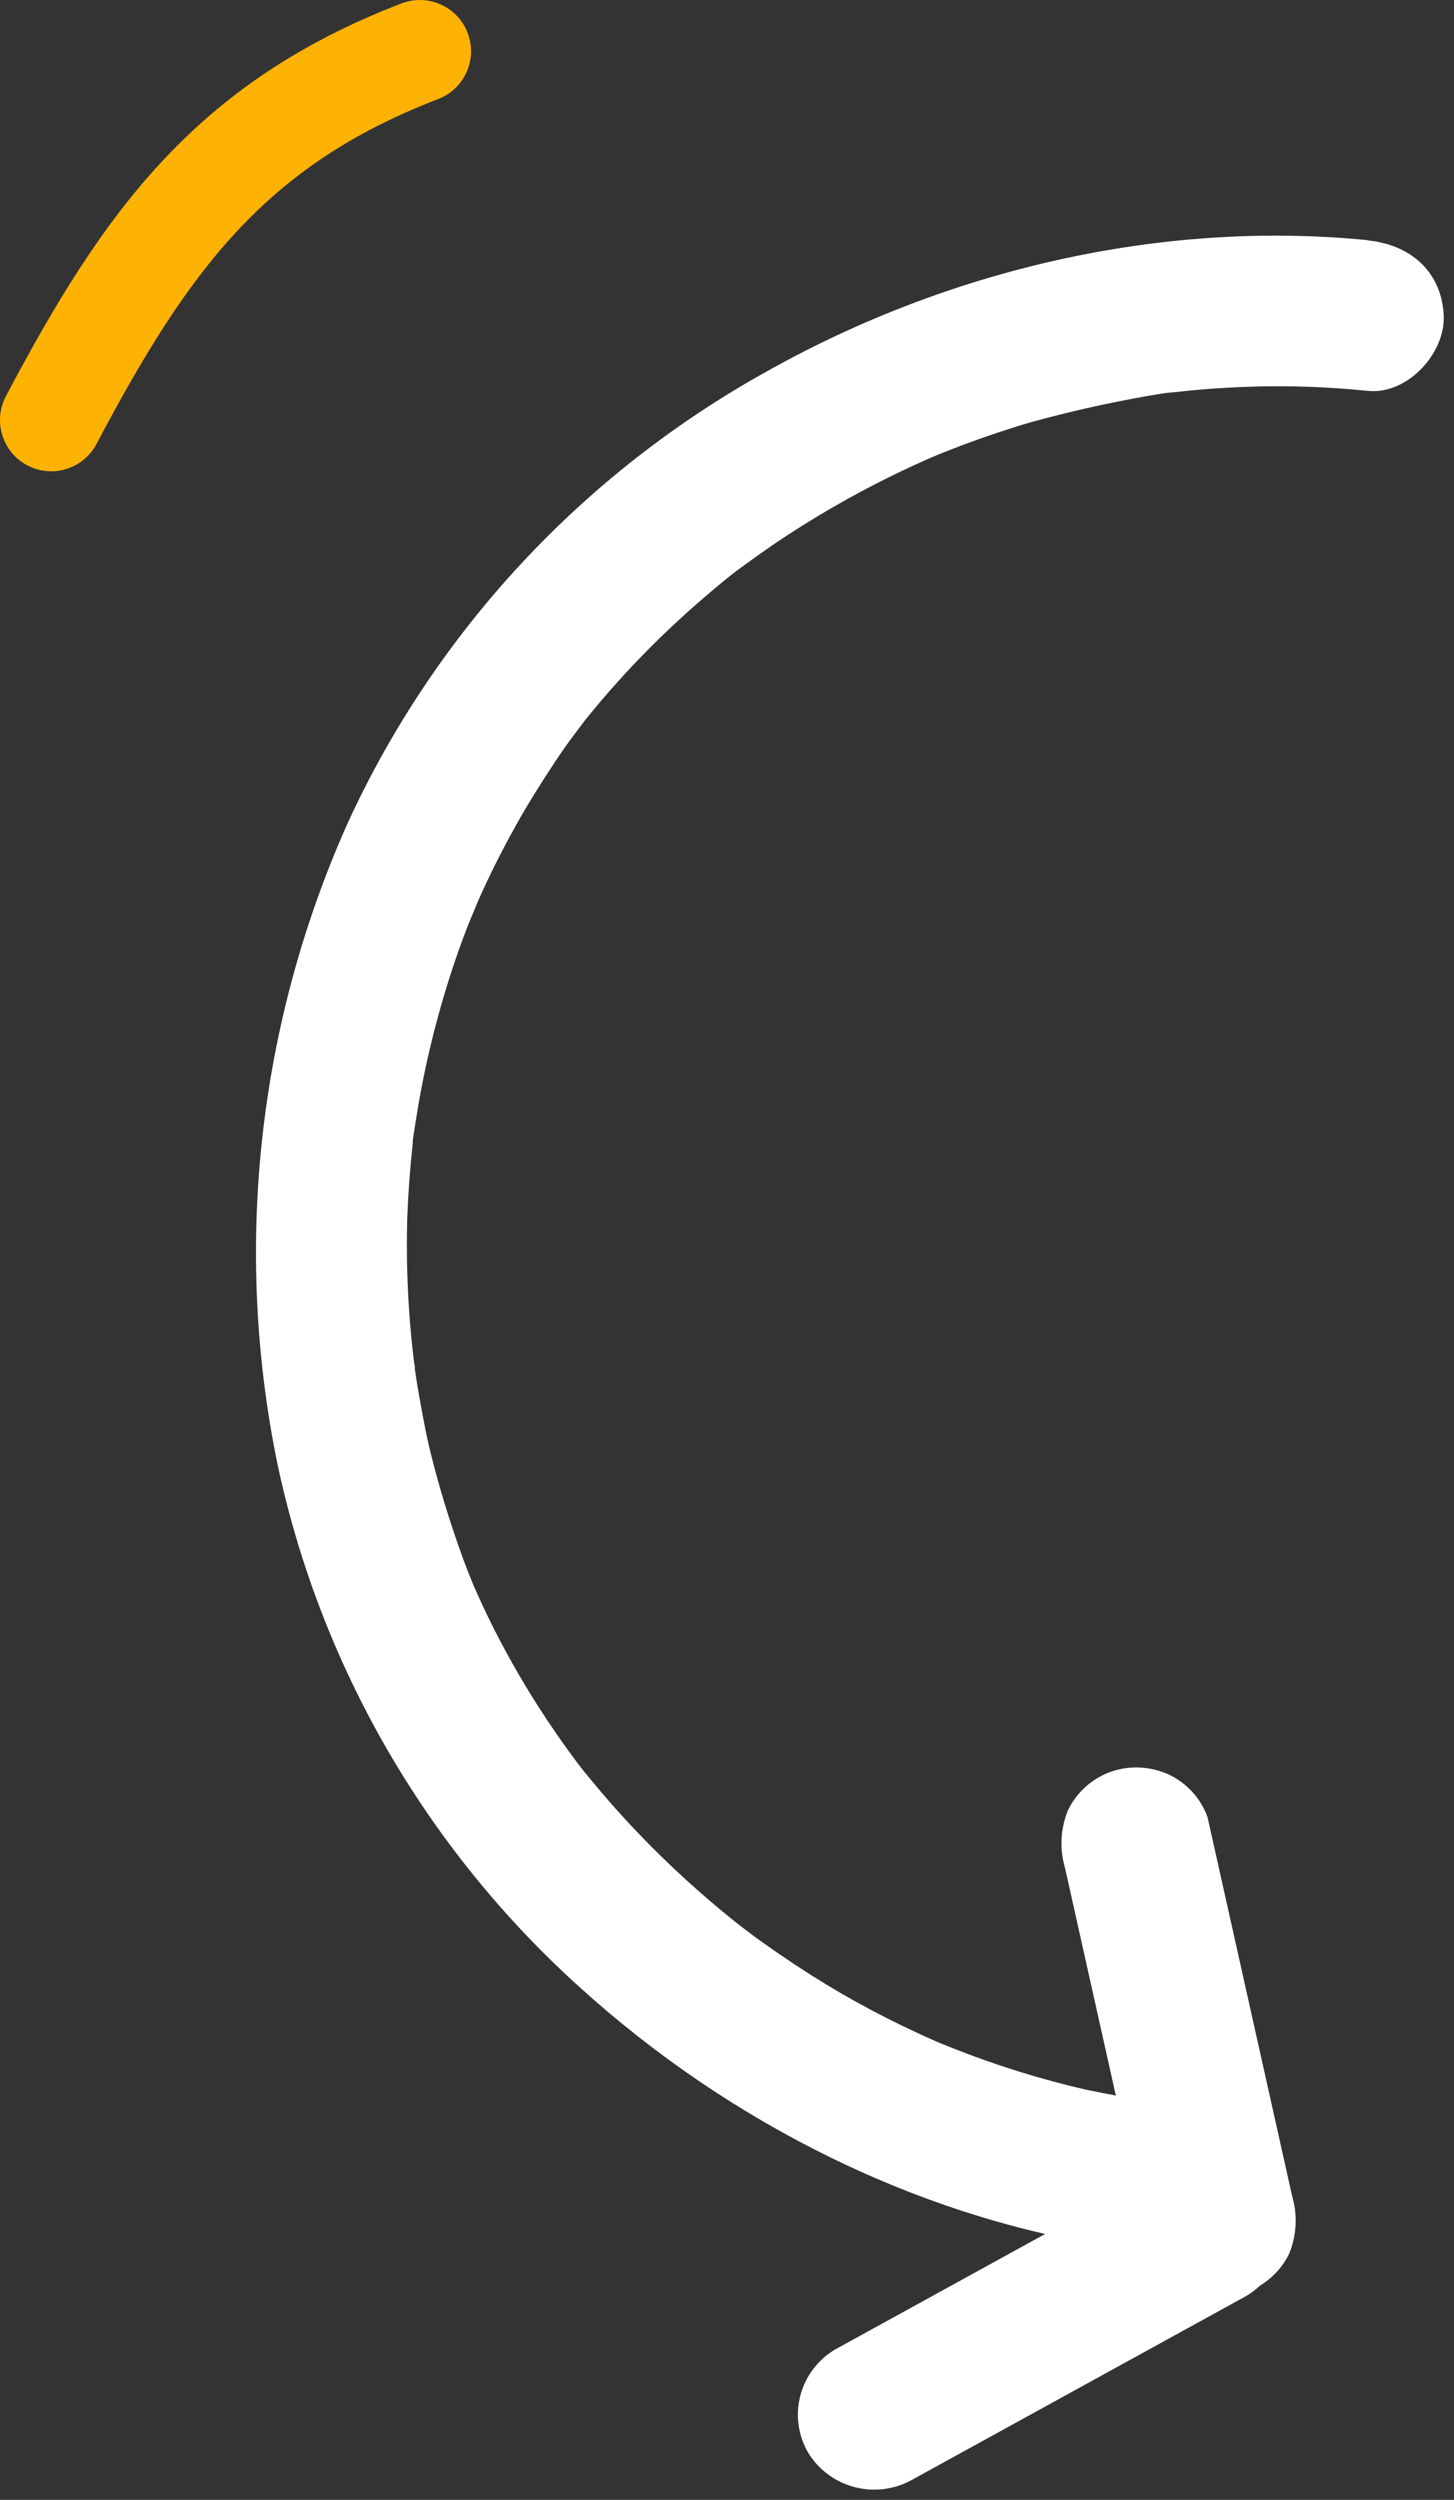
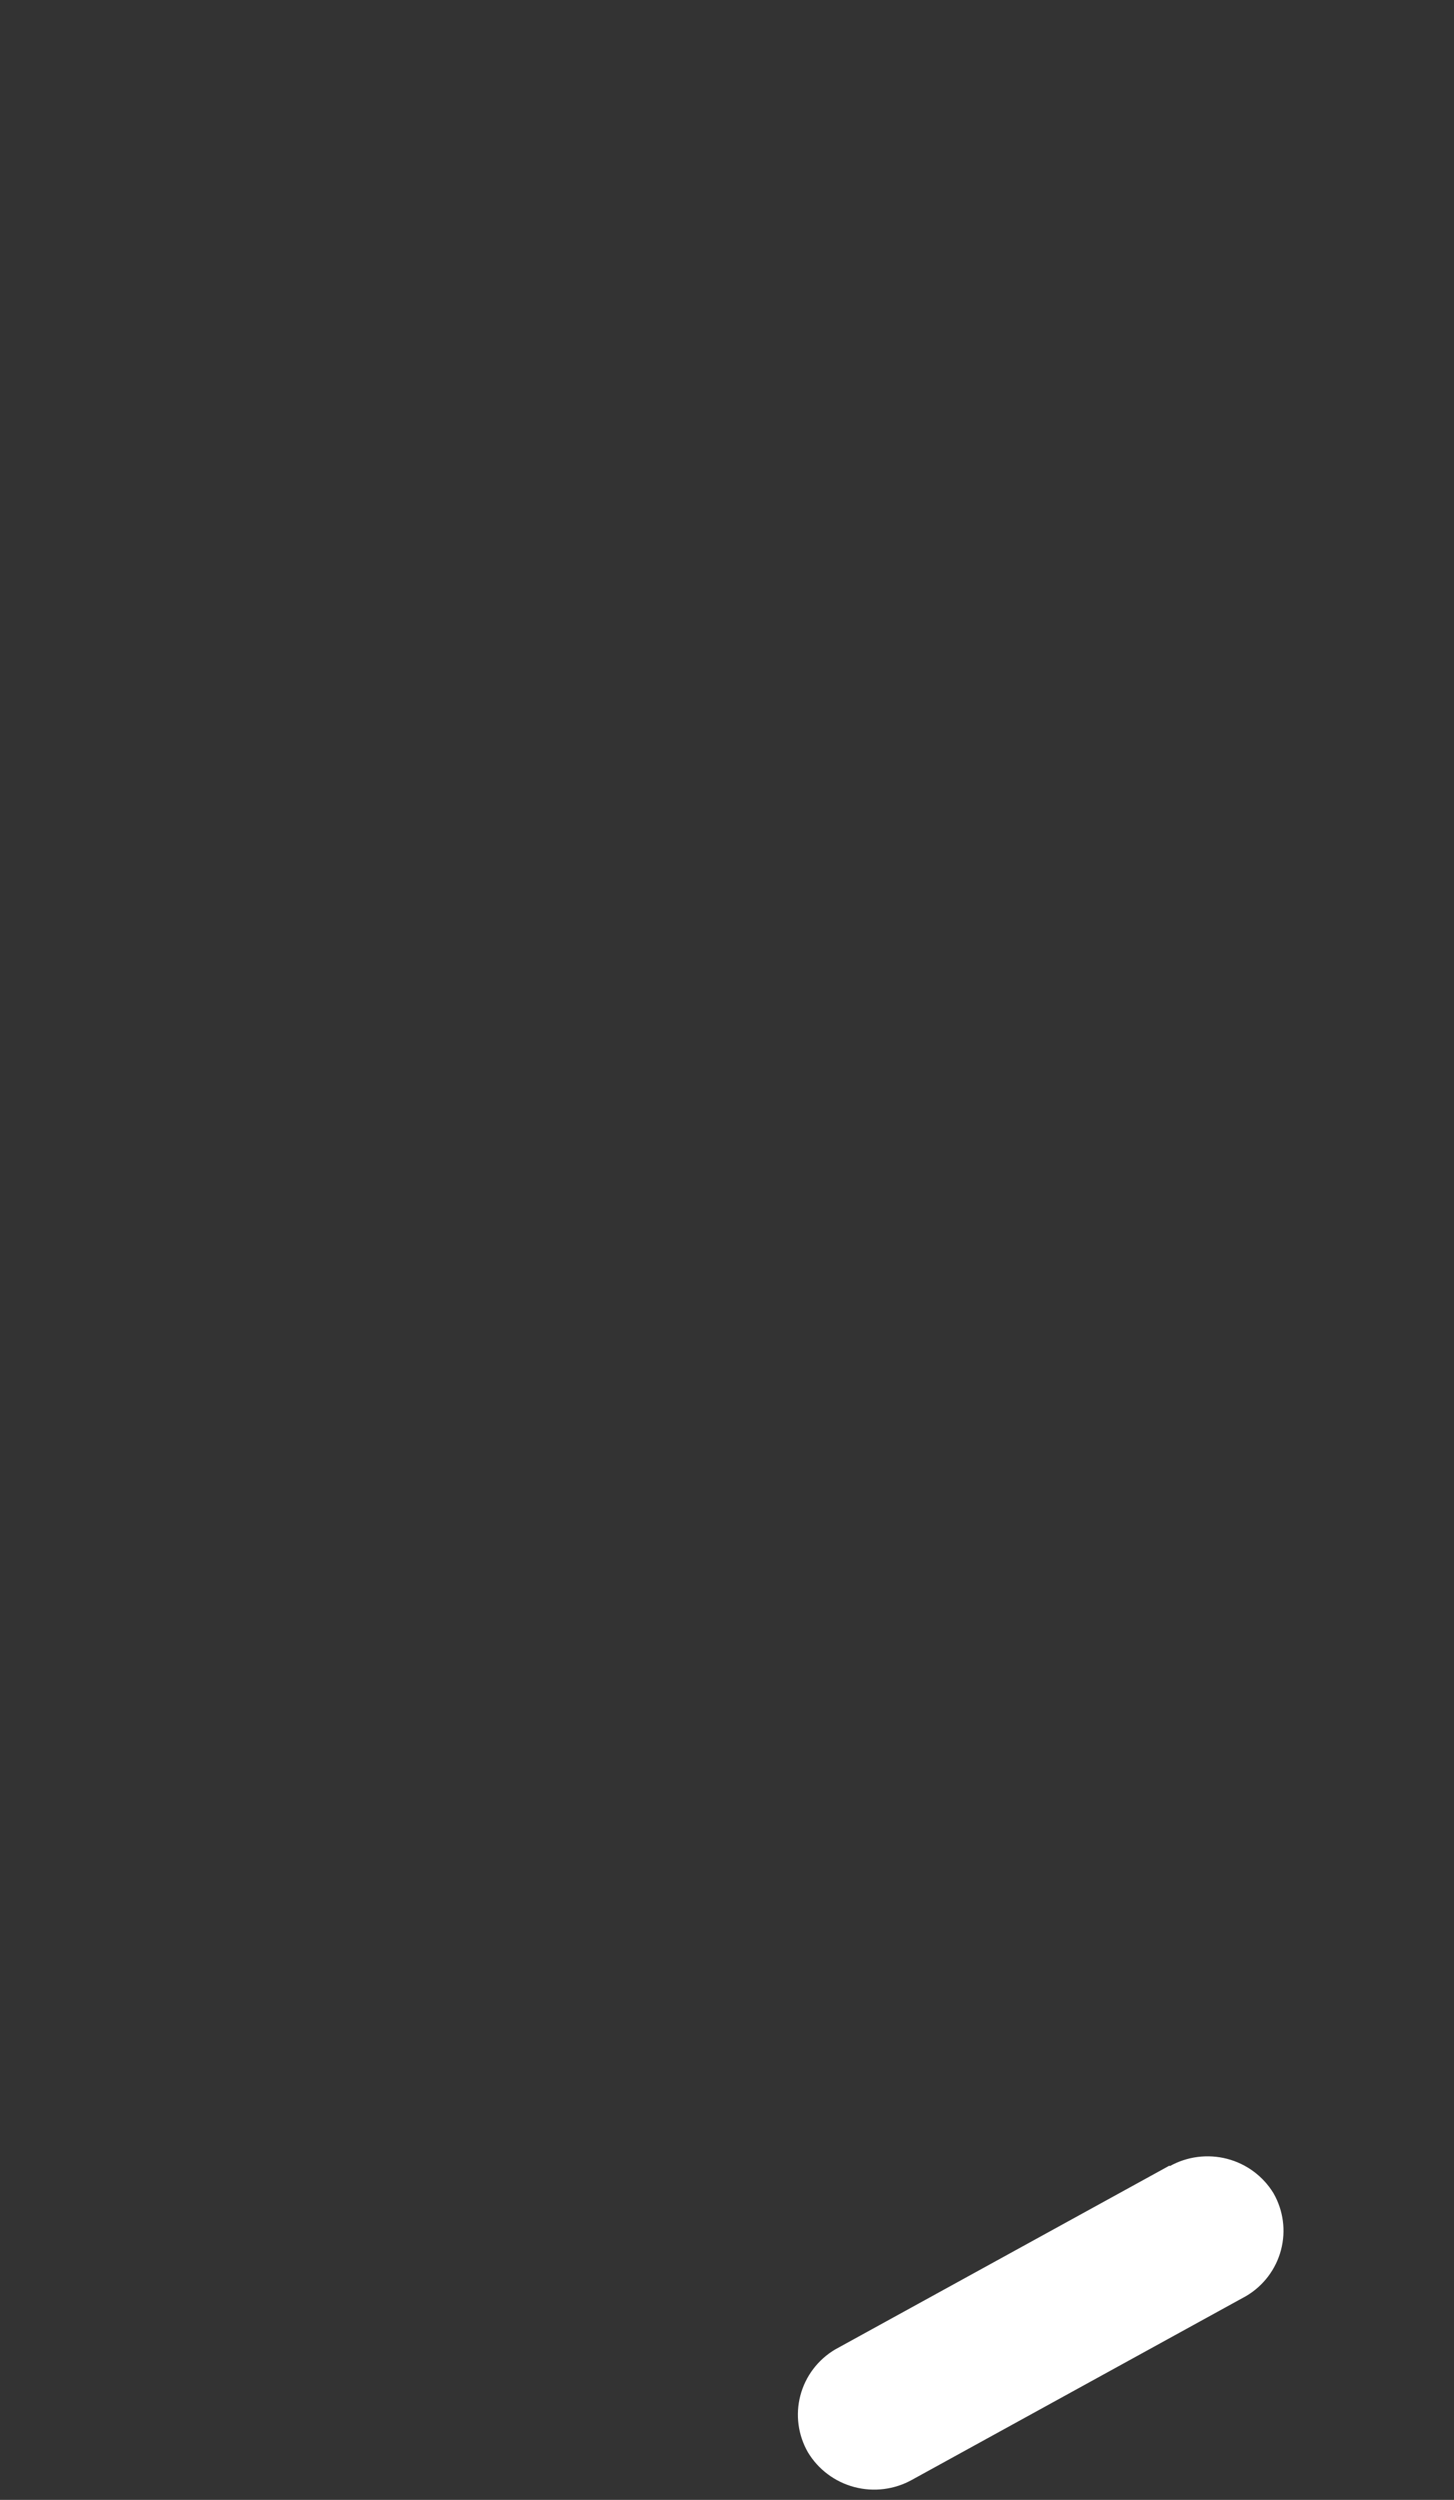
<svg xmlns="http://www.w3.org/2000/svg" width="71" height="122" viewBox="0 0 71 122" fill="none">
  <rect x="0" y="0" width="71" height="122" fill="#333333" stroke="none" />
-   <path d="M66.795 11.722C56.686 10.719 46.28 13.172 37.465 18.114C28.453 23.103 21.281 30.817 16.993 40.135C12.606 49.924 11.394 60.826 13.524 71.33C15.603 81.216 20.778 90.196 28.31 96.984C35.61 103.596 44.894 108.294 54.714 109.713C56.131 109.921 57.548 110.092 58.977 110.19C60.912 110.331 62.76 108.41 62.674 106.52C62.65 105.554 62.254 104.634 61.565 103.951C60.877 103.267 59.95 102.873 58.977 102.85C58.448 102.813 57.918 102.77 57.388 102.715C57.086 102.715 56.772 102.636 56.483 102.611L56.901 102.666L56.341 102.587C55.219 102.416 54.098 102.201 52.995 101.975C50.779 101.462 48.604 100.783 46.49 99.944C46.354 99.895 45.51 99.541 46.089 99.791L45.695 99.62C45.141 99.376 44.592 99.119 44.044 98.856C43.021 98.362 42.019 97.83 41.038 97.259C40.056 96.688 39.091 96.076 38.142 95.424C37.705 95.13 37.273 94.812 36.842 94.513L36.226 94.042C36.115 93.962 35.703 93.65 36.146 93.987C36.59 94.323 36.041 93.901 35.986 93.858C34.24 92.47 32.594 90.964 31.057 89.35C30.275 88.53 29.529 87.68 28.809 86.805L28.31 86.194C27.922 85.704 28.451 86.341 28.47 86.402C28.393 86.272 28.302 86.151 28.199 86.041C27.86 85.588 27.527 85.129 27.207 84.665C25.913 82.805 24.768 80.848 23.782 78.811C23.541 78.309 23.313 77.802 23.085 77.288C22.858 76.774 23.363 77.961 23.178 77.502L23.042 77.172C22.907 76.841 22.777 76.505 22.648 76.168C22.237 75.051 21.864 73.915 21.527 72.761C21.206 71.648 20.911 70.523 20.701 69.391C20.584 68.779 20.48 68.217 20.381 67.629L20.252 66.797C20.252 66.577 20.208 66.106 20.288 67.067C20.288 66.908 20.252 66.749 20.233 66.59C19.933 64.208 19.817 61.807 19.888 59.408C19.933 58.21 20.022 57.015 20.153 55.824C20.153 55.549 20.215 55.267 20.252 54.992C20.313 54.491 20.141 55.751 20.215 55.255L20.27 54.9C20.369 54.289 20.473 53.64 20.597 53.01C21.052 50.659 21.689 48.347 22.5 46.092C22.691 45.566 22.888 45.046 23.116 44.526C23.159 44.416 23.523 43.529 23.295 44.08C23.067 44.63 23.295 44.08 23.344 43.97C23.393 43.86 23.511 43.609 23.591 43.425C24.09 42.337 24.638 41.272 25.223 40.226C25.808 39.18 26.455 38.159 27.108 37.168C27.423 36.709 27.724 36.257 28.07 35.81L28.556 35.162C28.846 34.776 28.1 35.73 28.402 35.357C28.525 35.204 28.642 35.051 28.766 34.905C30.206 33.137 31.782 31.483 33.478 29.956C33.91 29.565 34.347 29.186 34.791 28.812L35.407 28.299L35.684 28.078C35.733 28.042 36.349 27.565 35.857 27.938C35.364 28.311 36.109 27.748 36.226 27.669L36.978 27.124C37.452 26.788 37.933 26.457 38.419 26.139C40.367 24.866 42.405 23.736 44.518 22.757L45.264 22.42C45.418 22.353 46.213 22.017 45.677 22.237C45.141 22.457 45.96 22.121 46.096 22.072L47.075 21.692C48.166 21.289 49.268 20.916 50.389 20.591C52.597 19.985 54.837 19.503 57.099 19.148C55.947 19.35 57.012 19.148 57.271 19.148L58.078 19.062C58.657 19.007 59.236 18.958 59.822 18.928C60.98 18.86 62.144 18.836 63.308 18.86C64.473 18.885 65.637 18.958 66.802 19.075C68.73 19.27 70.578 17.239 70.498 15.404C70.399 13.251 68.865 11.942 66.802 11.734L66.795 11.722Z" fill="white" />
-   <path d="M63.093 107.161L58.964 88.679C58.639 87.777 57.972 87.038 57.105 86.618C56.205 86.195 55.173 86.141 54.233 86.469C53.33 86.797 52.589 87.457 52.163 88.314C51.784 89.219 51.729 90.225 52.007 91.166L56.136 109.648C56.464 110.548 57.133 111.285 58.001 111.702C58.899 112.124 59.928 112.18 60.867 111.858C61.773 111.53 62.517 110.866 62.942 110.007C63.318 109.103 63.371 108.099 63.093 107.161Z" fill="white" />
  <path d="M57.105 105.688L40.779 114.661C39.94 115.159 39.331 115.965 39.083 116.904C38.836 117.843 38.969 118.841 39.454 119.683C39.959 120.518 40.771 121.125 41.719 121.375C42.667 121.625 43.675 121.499 44.531 121.023L60.857 112.049C61.696 111.551 62.304 110.746 62.552 109.807C62.8 108.868 62.667 107.87 62.181 107.028C61.674 106.2 60.863 105.601 59.92 105.356C58.976 105.111 57.974 105.238 57.123 105.712L57.105 105.688Z" fill="white" />
-   <path fill-rule="evenodd" clip-rule="evenodd" d="M22.834 1.603C23.329 2.892 22.687 4.338 21.398 4.834C12.986 8.07 9.226 13.127 4.711 21.669C4.066 22.89 2.553 23.356 1.332 22.711C0.112 22.066 -0.355 20.553 0.29 19.332C5.02 10.385 9.518 4.046 19.603 0.167C20.892 -0.328 22.338 0.315 22.834 1.603Z" fill="#FEB203" />
</svg>